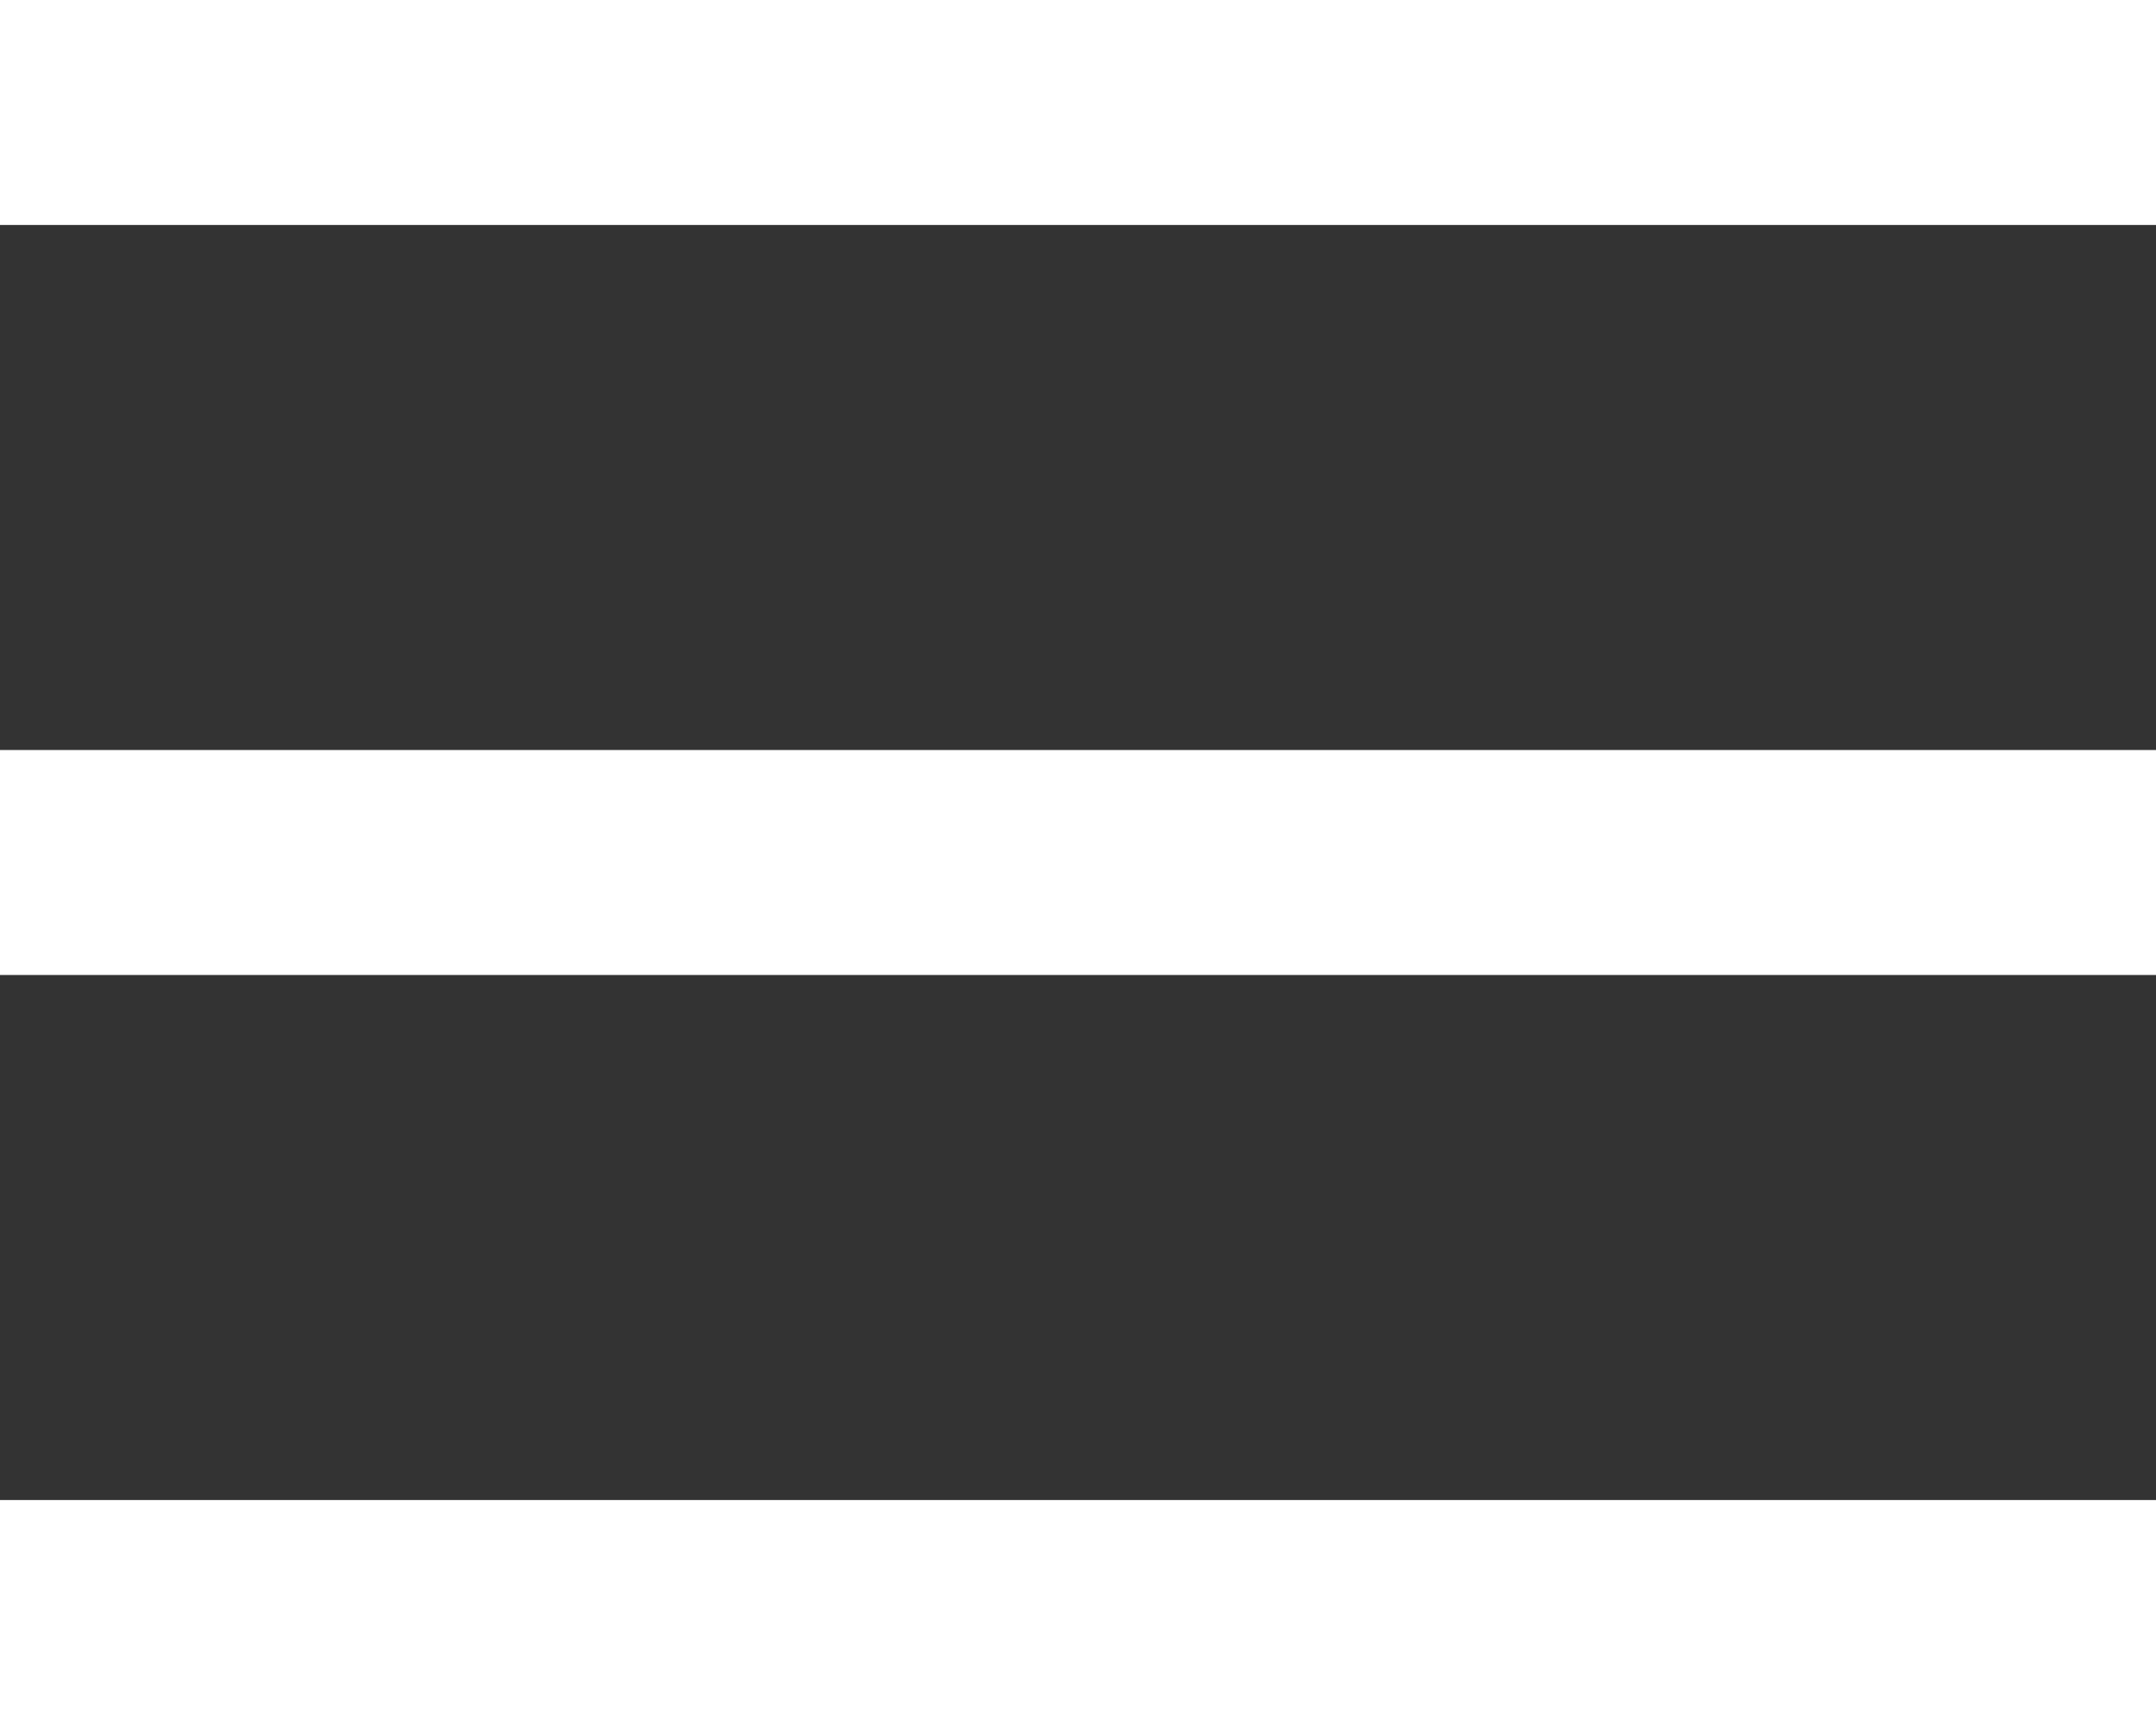
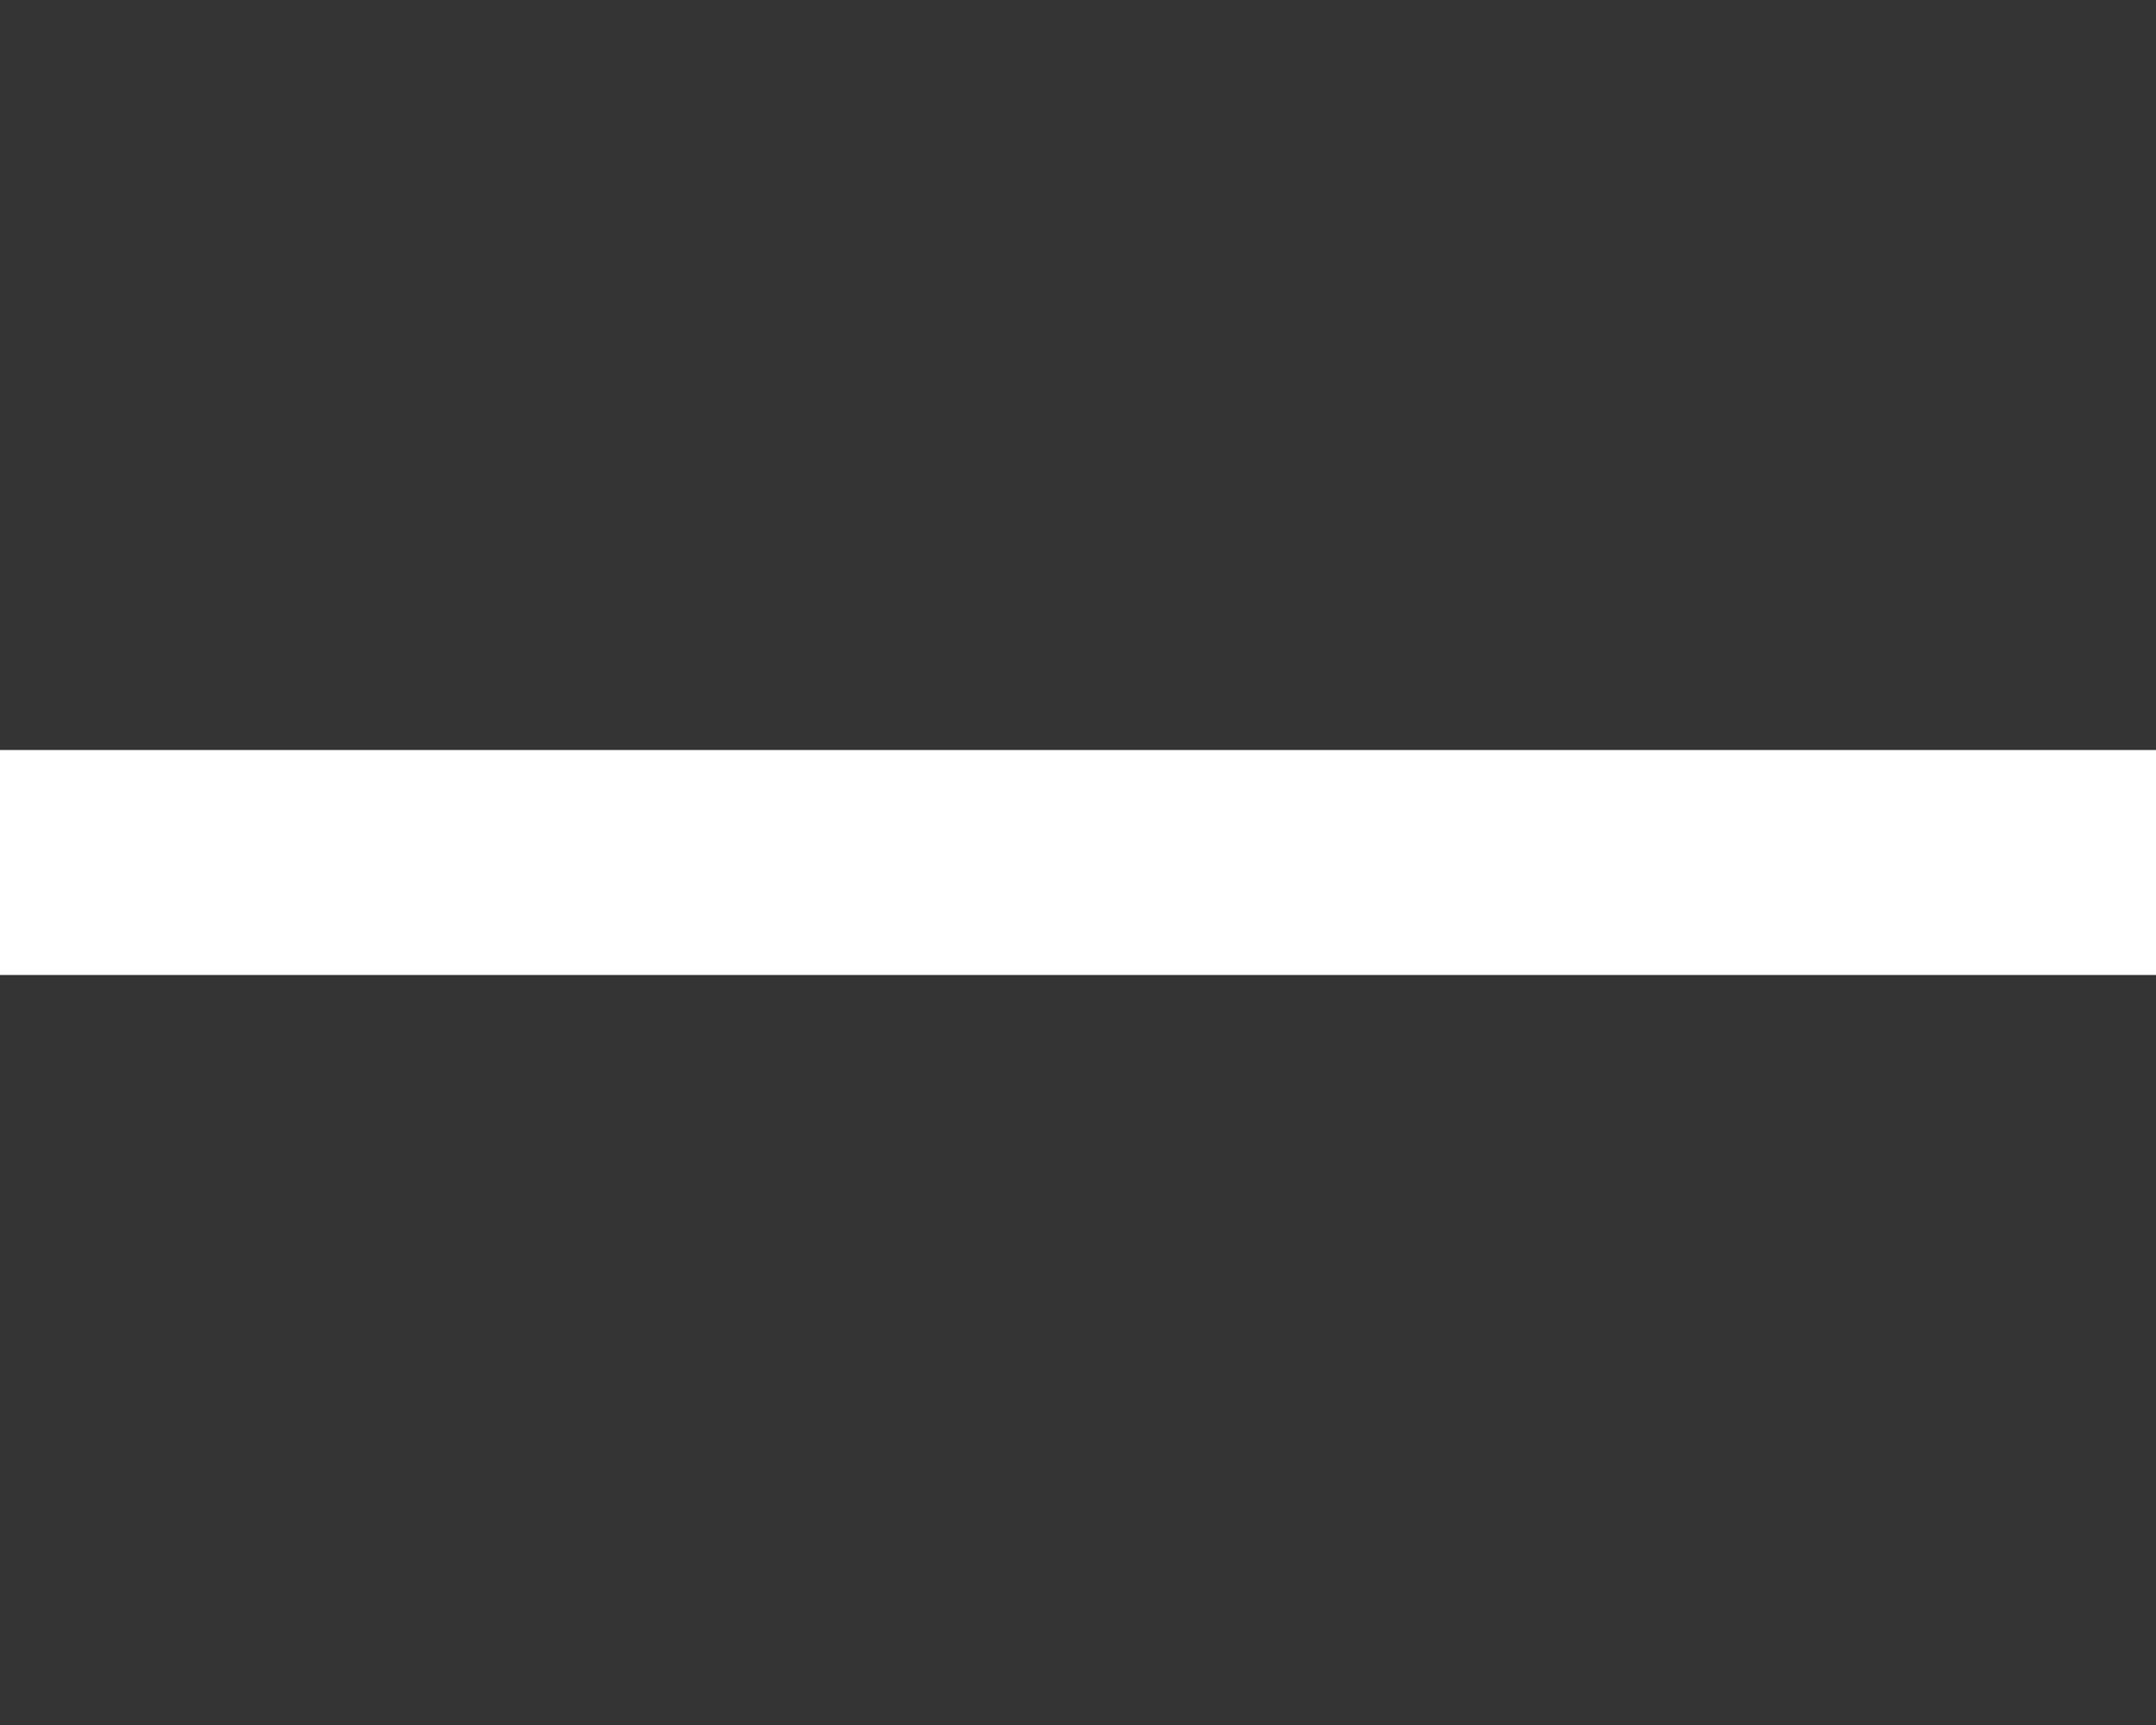
<svg xmlns="http://www.w3.org/2000/svg" width="30" height="24" viewBox="0 0 30 24" fill="none">
  <rect x="0" y="0" width="30" height="24" fill="#333333" stroke="none" />
-   <path d="M0 0H30V3.13H0V0Z" fill="white" />
  <path d="M0 10.435H30V13.565H0V10.435Z" fill="white" />
-   <path d="M0 20.87H30V24H0V20.87Z" fill="white" />
</svg>